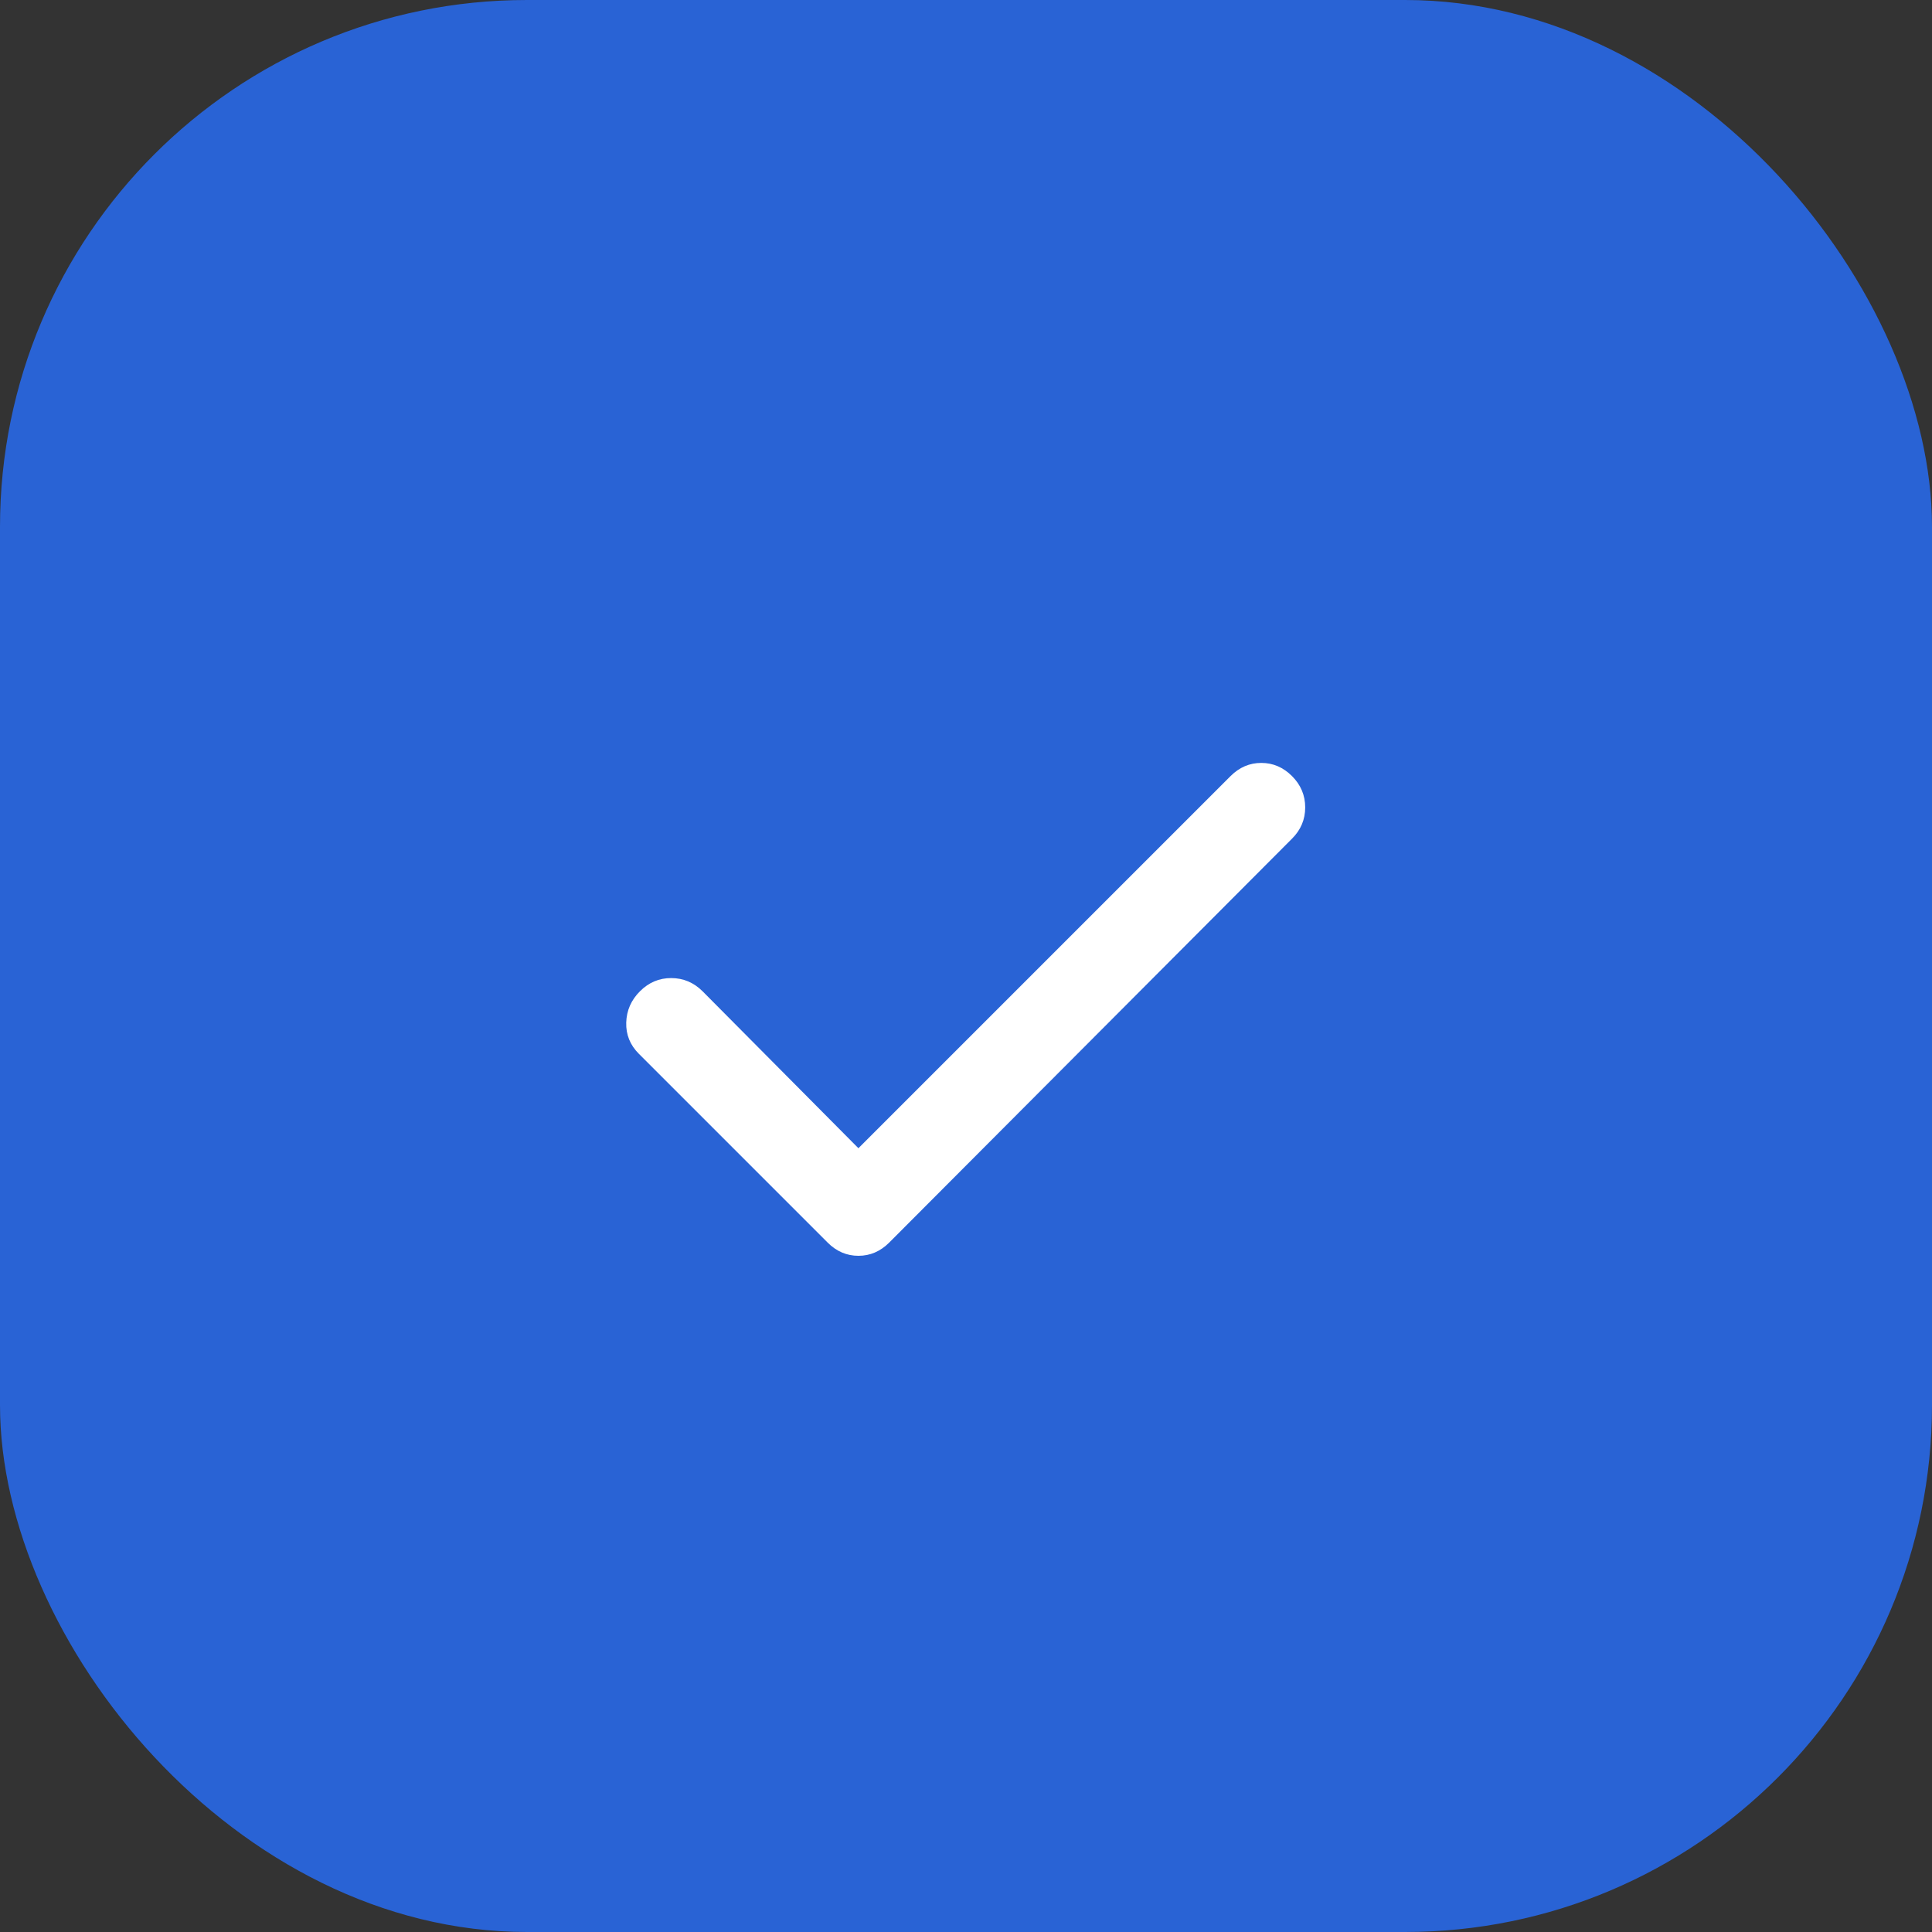
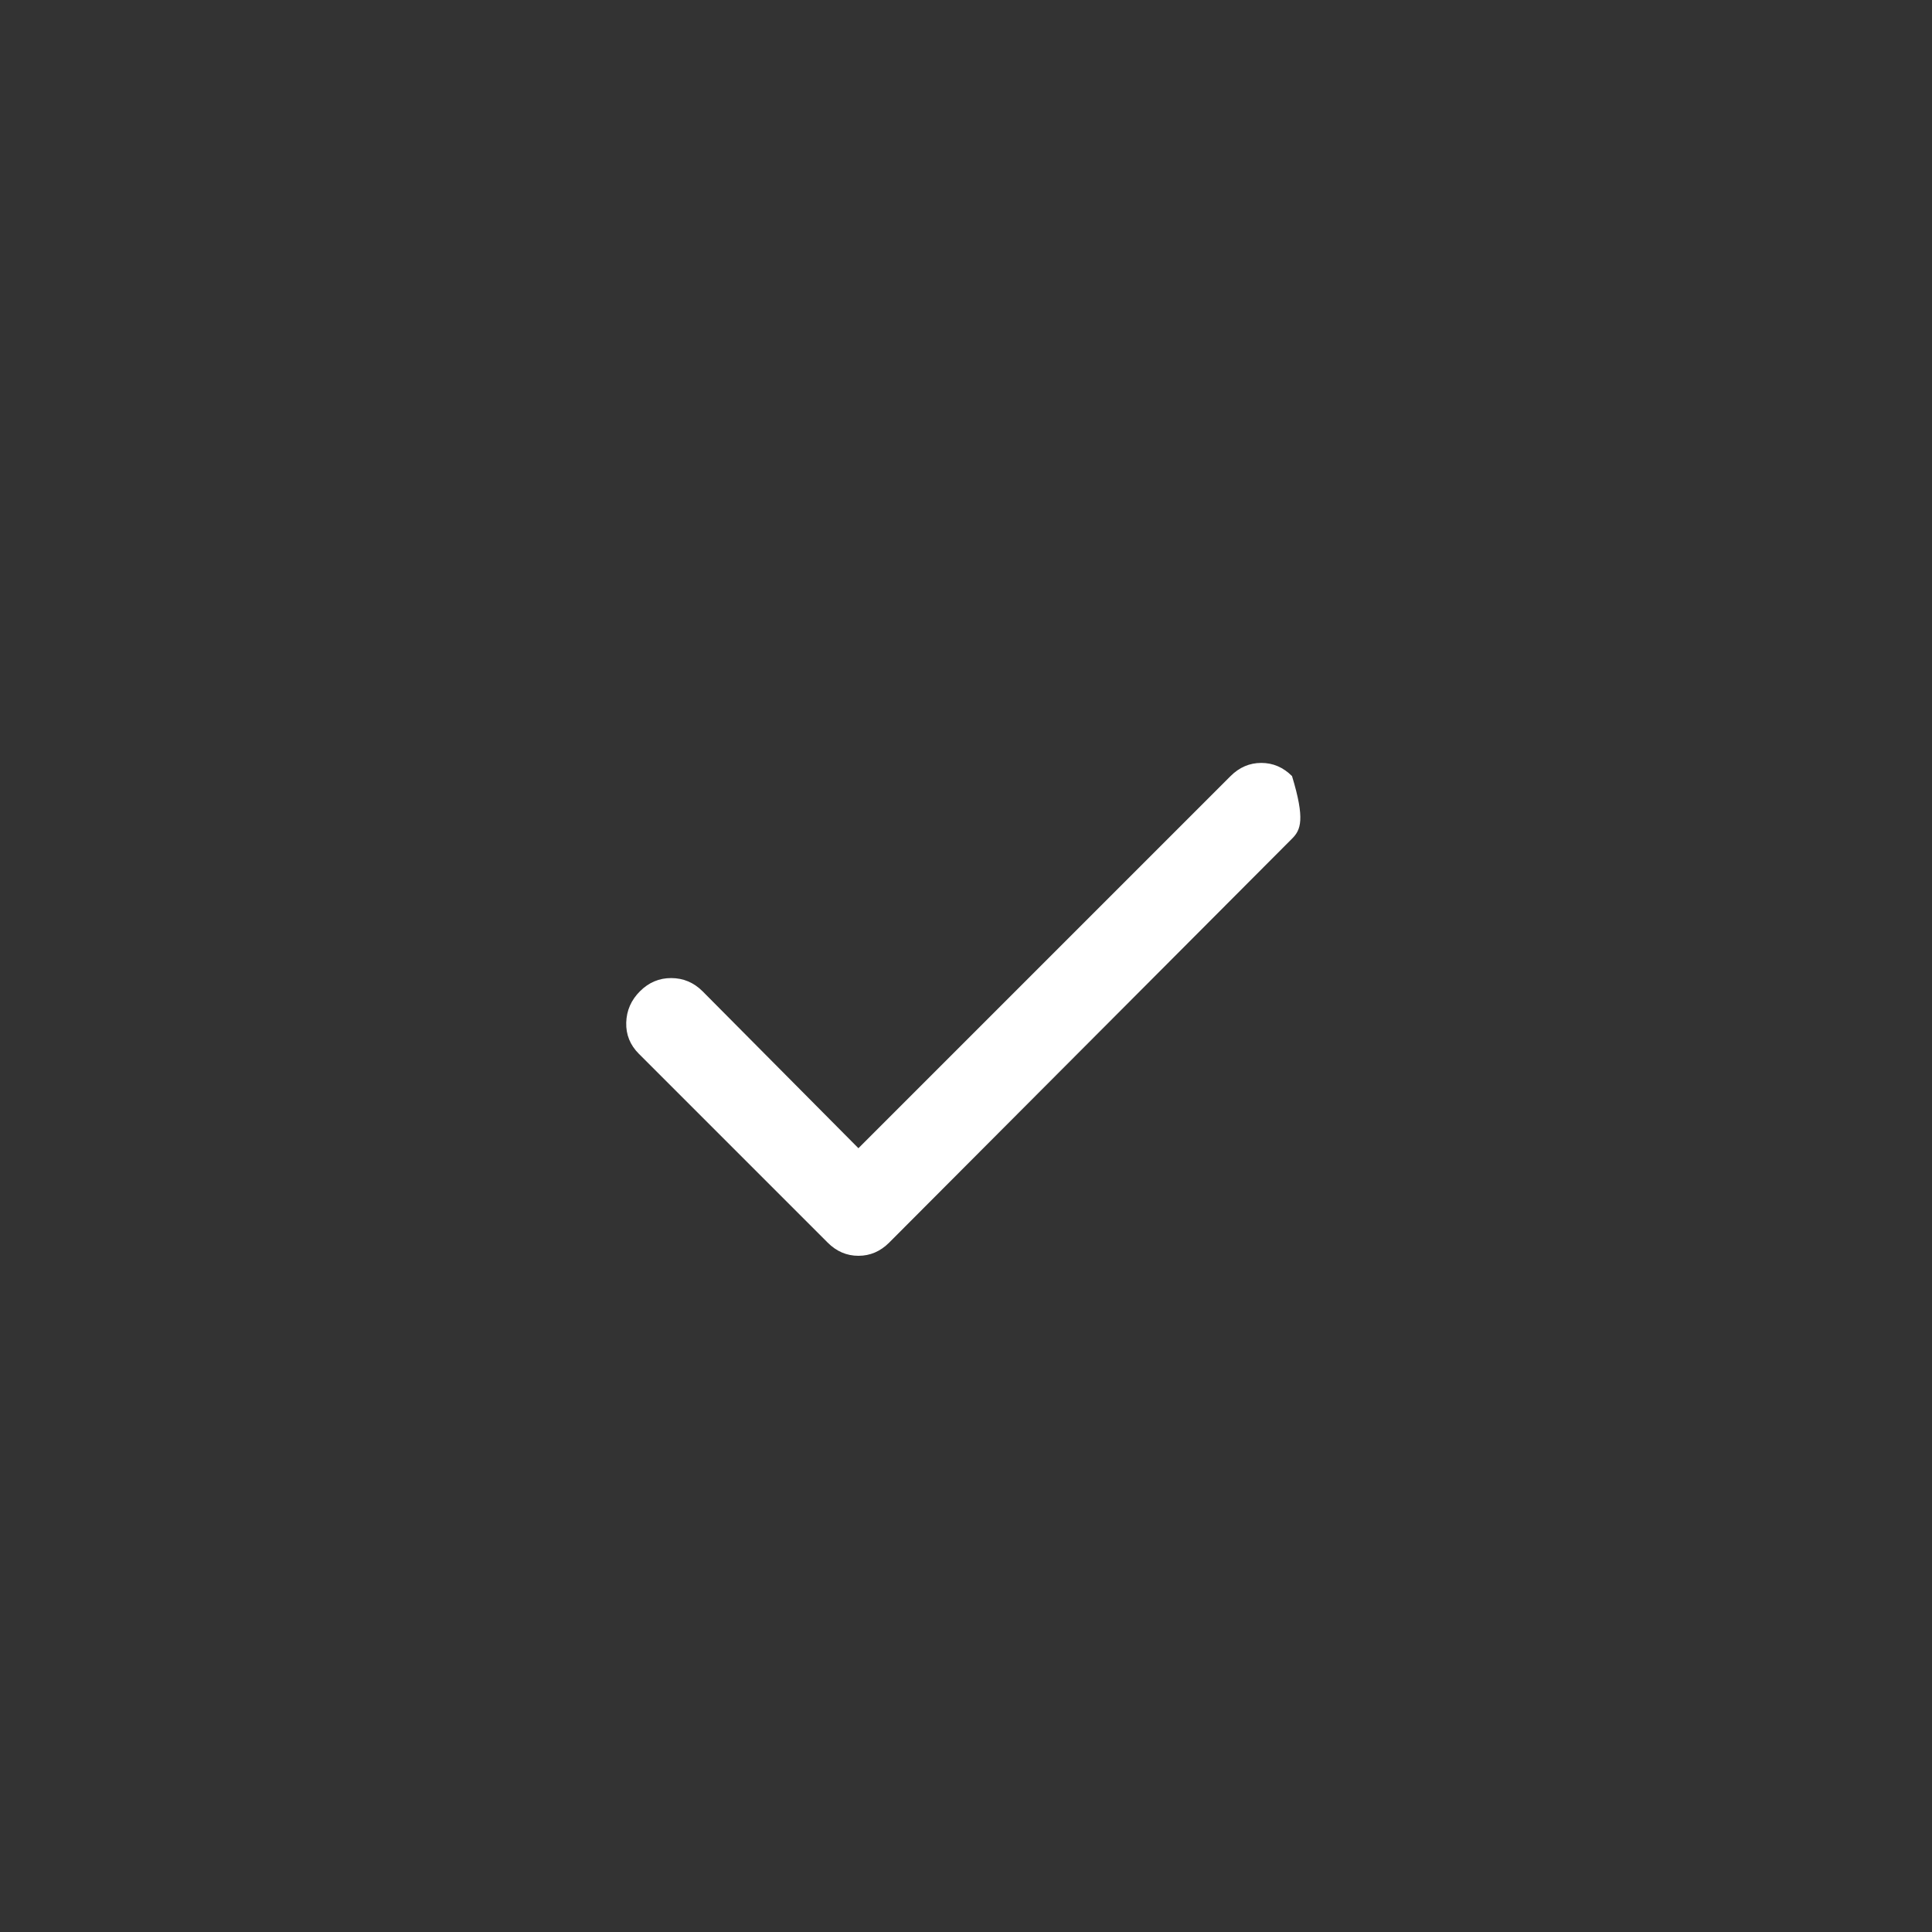
<svg xmlns="http://www.w3.org/2000/svg" width="44" height="44" viewBox="0 0 44 44" fill="none">
  <rect x="0" y="0" width="44" height="44" fill="#333333" stroke="none" />
-   <rect width="44" height="44" rx="12" fill="#2963D5" />
-   <path d="M19.55 26.15L28.025 17.675C28.225 17.475 28.459 17.375 28.725 17.375C28.992 17.375 29.225 17.475 29.425 17.675C29.625 17.875 29.725 18.113 29.725 18.388C29.725 18.663 29.625 18.901 29.425 19.1L20.25 28.3C20.05 28.5 19.817 28.6 19.55 28.6C19.284 28.6 19.05 28.5 18.85 28.3L14.55 24C14.35 23.8 14.254 23.563 14.262 23.288C14.27 23.013 14.374 22.776 14.575 22.575C14.776 22.374 15.014 22.274 15.288 22.275C15.563 22.276 15.8 22.376 16 22.575L19.55 26.15Z" fill="white" />
+   <path d="M19.55 26.15L28.025 17.675C28.225 17.475 28.459 17.375 28.725 17.375C28.992 17.375 29.225 17.475 29.425 17.675C29.725 18.663 29.625 18.901 29.425 19.1L20.25 28.3C20.05 28.5 19.817 28.6 19.55 28.6C19.284 28.6 19.05 28.5 18.85 28.3L14.55 24C14.35 23.8 14.254 23.563 14.262 23.288C14.27 23.013 14.374 22.776 14.575 22.575C14.776 22.374 15.014 22.274 15.288 22.275C15.563 22.276 15.8 22.376 16 22.575L19.55 26.15Z" fill="white" />
</svg>